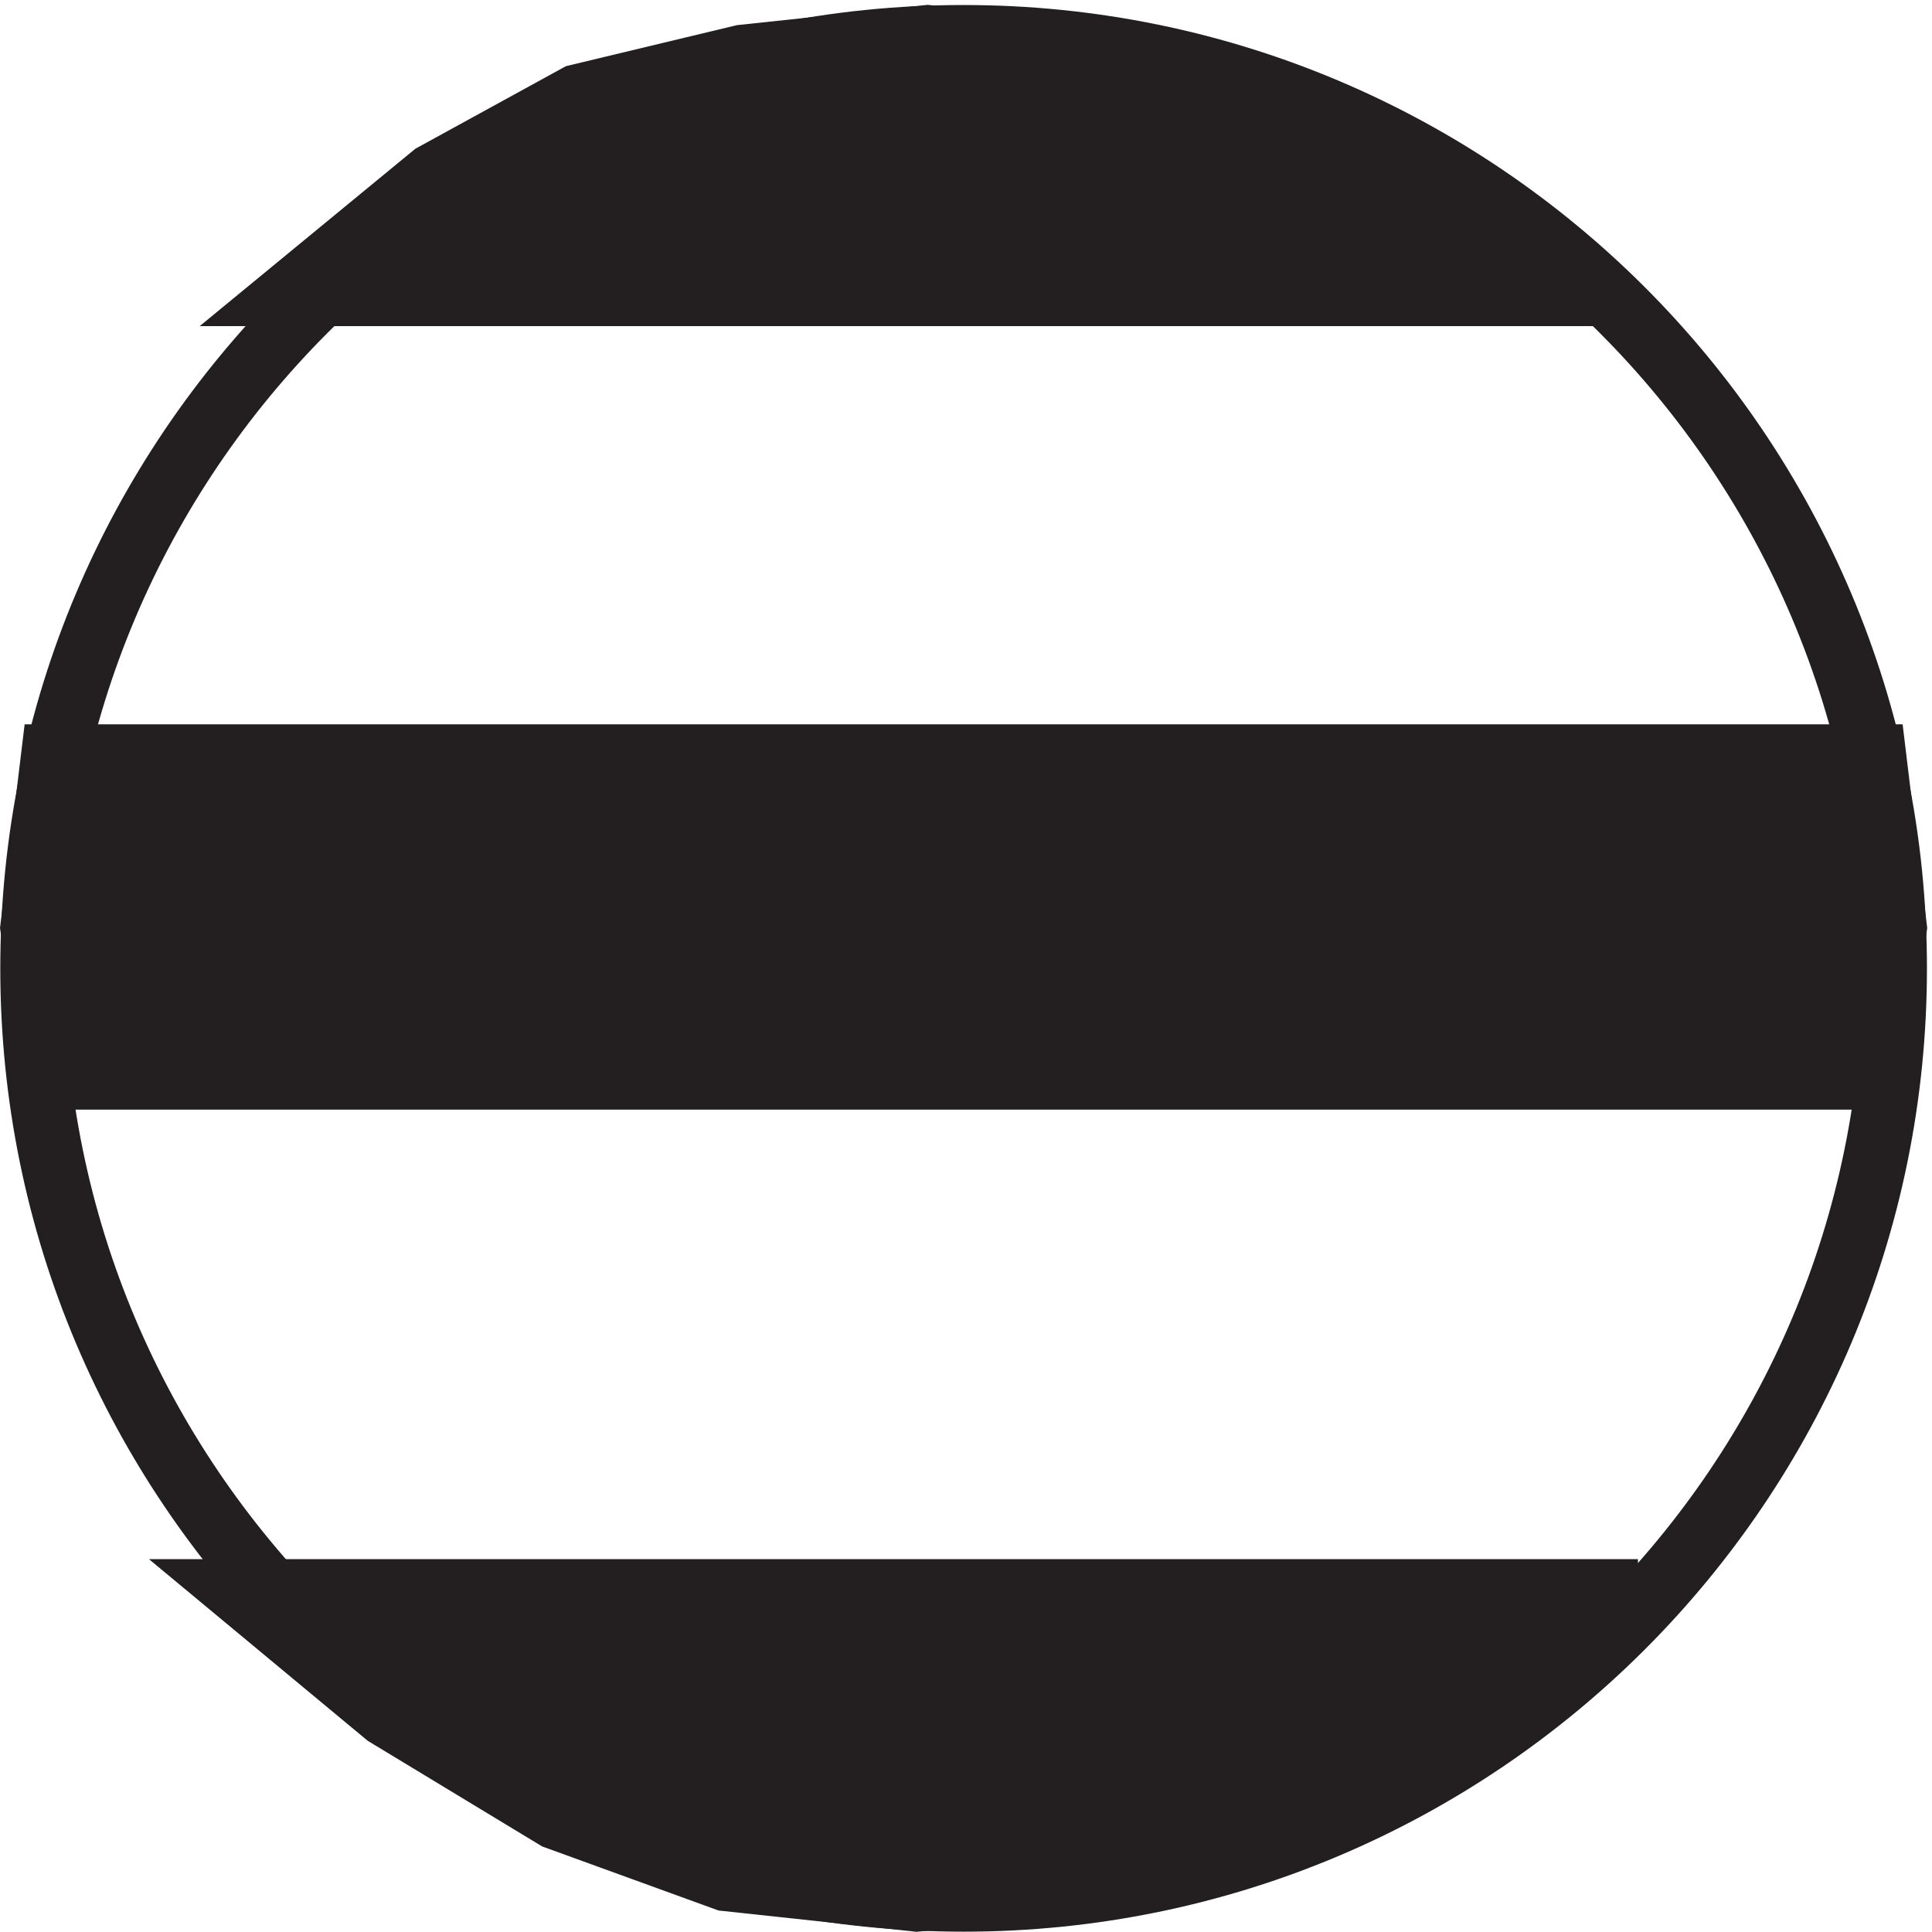
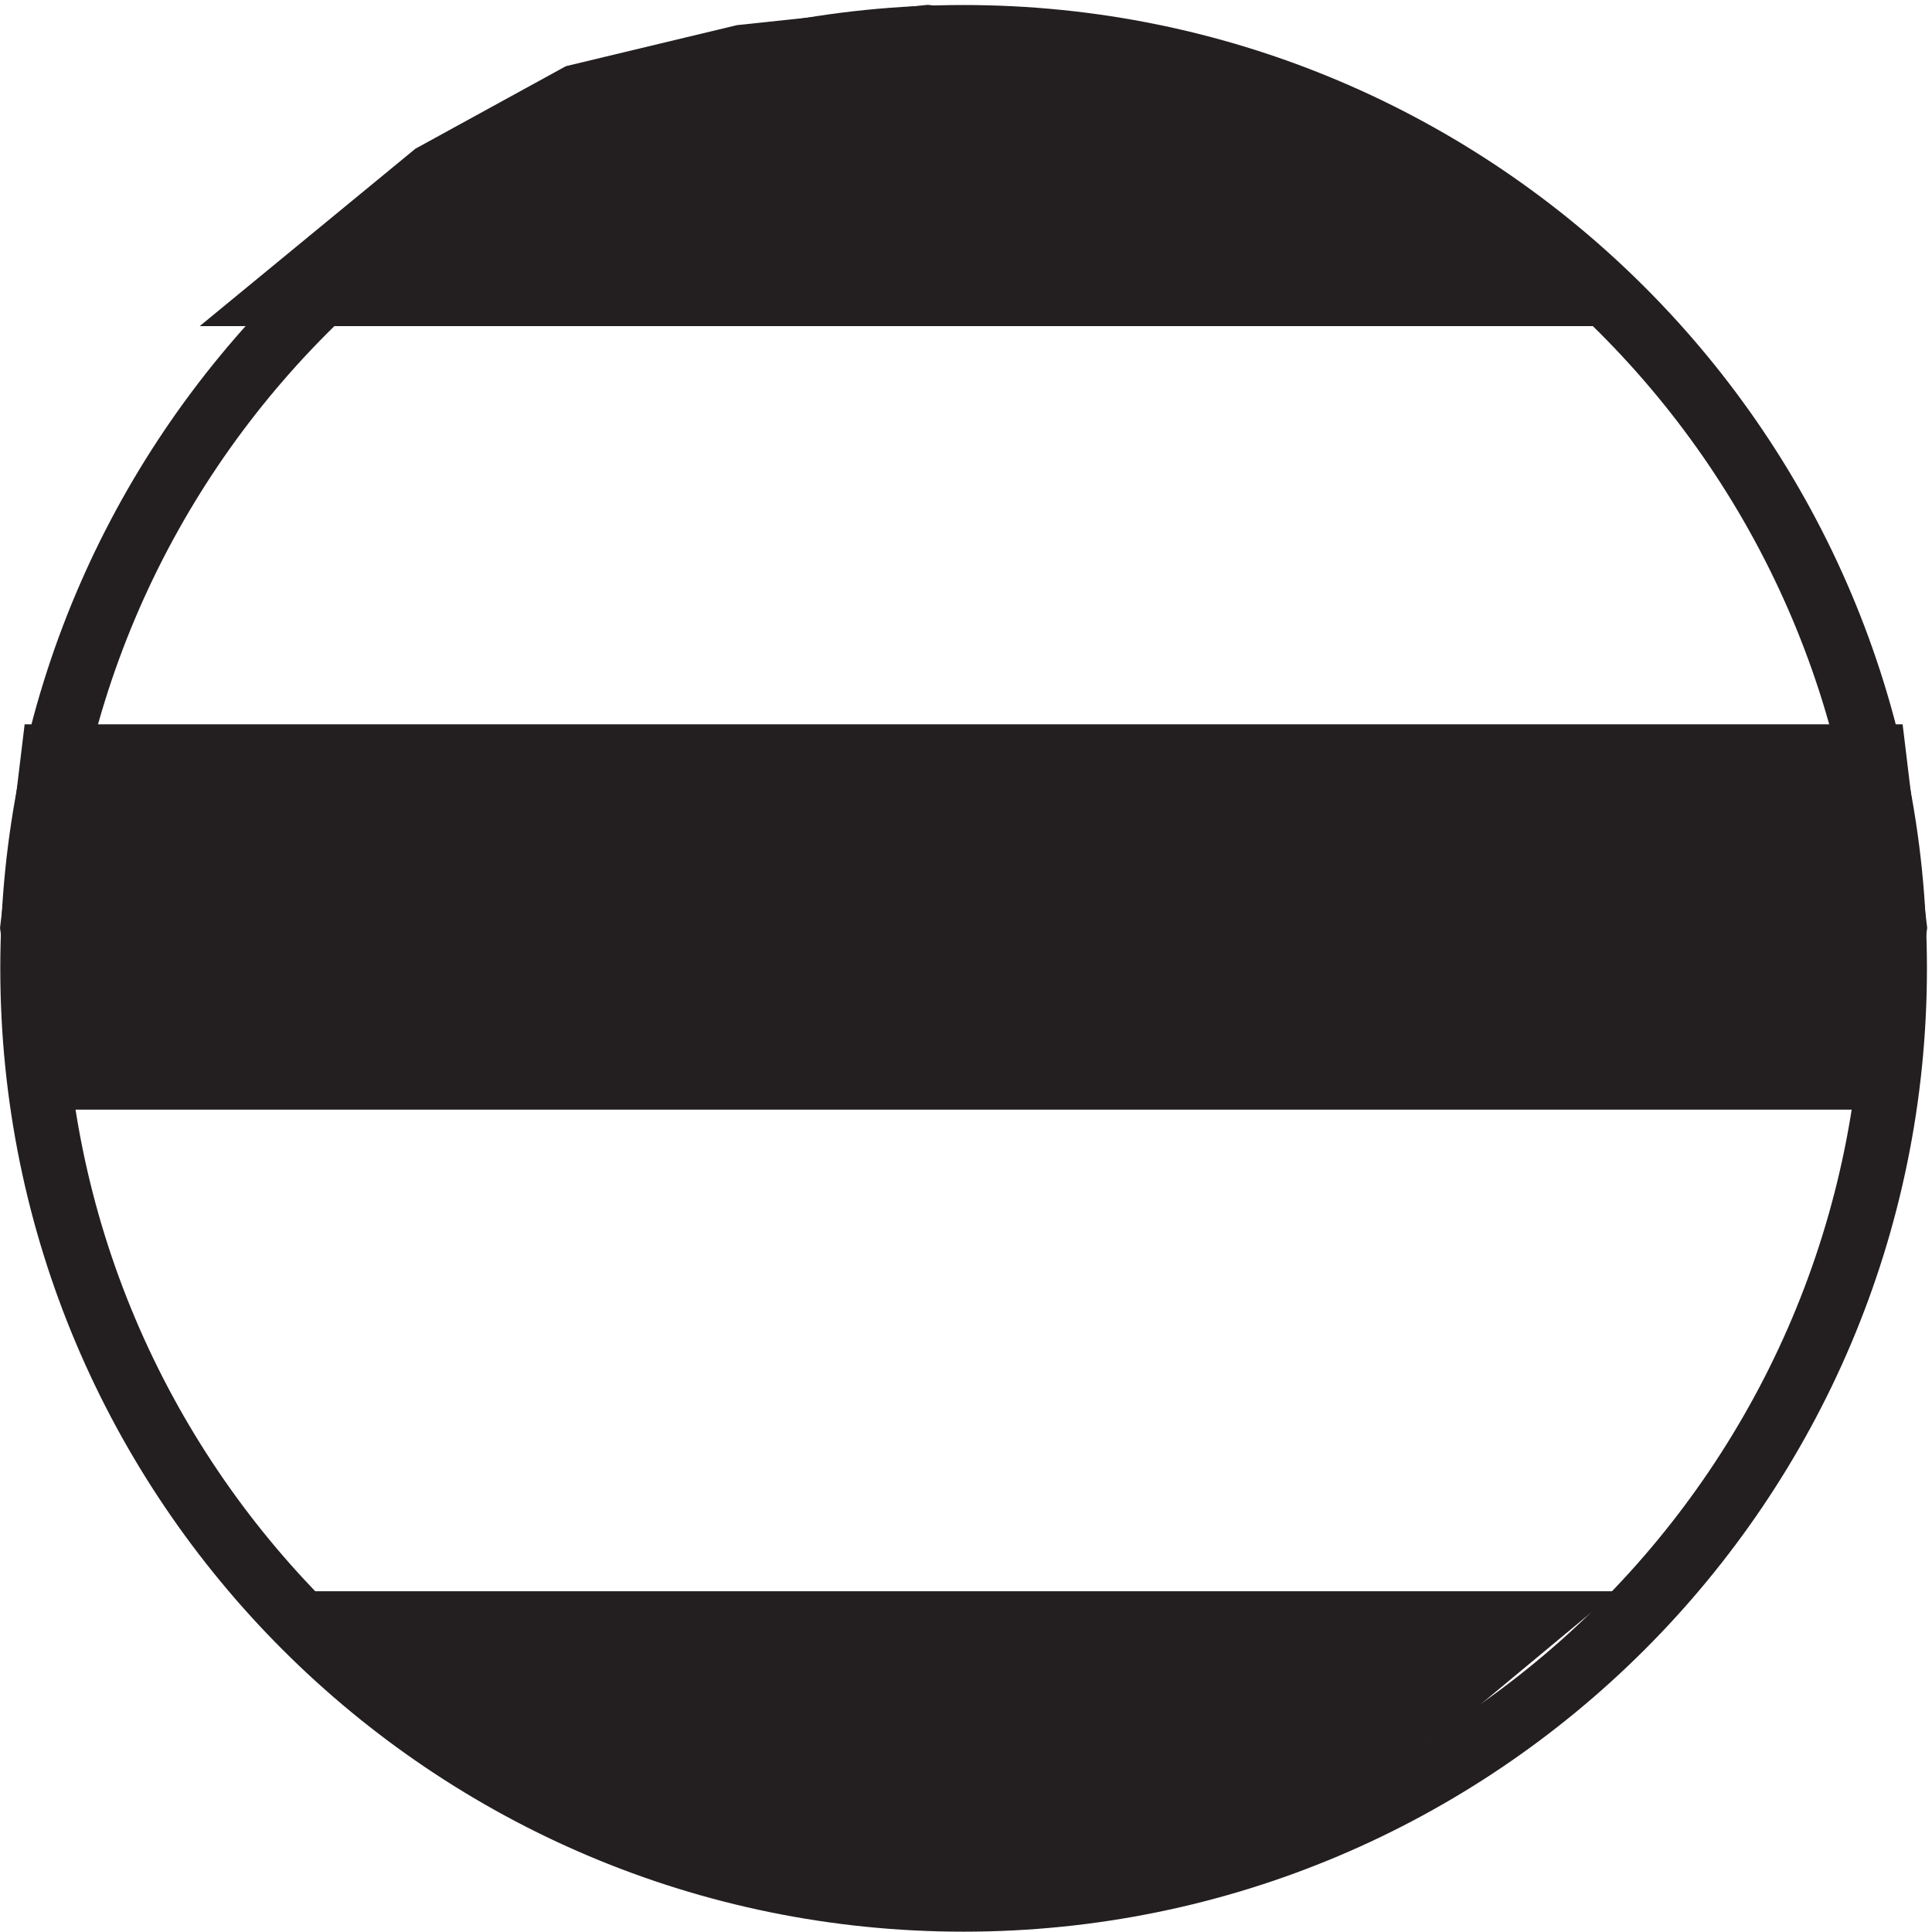
<svg xmlns="http://www.w3.org/2000/svg" xml:space="preserve" width="30.008" height="30.005">
  <path d="m218.418 99.164 2.414 17.5-2.414 20H5.75l-2.418-20 2.418-17.5h212.668" style="fill:#231f20;fill-opacity:1;fill-rule:evenodd;stroke:none" transform="matrix(.133 0 0 -.133 .06 29.925)" />
  <path d="m218.418 99.164 2.414 17.5-2.414 20H5.75l-2.418-20 2.418-17.5h2.418z" style="fill:none;stroke:#231f20;stroke-width:7.5;stroke-linecap:butt;stroke-linejoin:miter;stroke-miterlimit:10;stroke-dasharray:none;stroke-opacity:1" transform="matrix(.133 0 0 -.133 .06 29.925)" />
  <path d="M184.832 190.664 168 204.512l-19.238 9.23-19.239 4.617-21.64 2.305-21.645-2.305L67 213.742l-16.832-9.23-16.836-13.848h151.5" style="fill:#231f20;fill-opacity:1;fill-rule:evenodd;stroke:none" transform="matrix(.133 0 0 -.133 .06 29.925)" />
  <path d="M184.832 190.664 168 204.512l-19.238 9.23-19.239 4.617-21.64 2.305-21.645-2.305L67 213.742l-16.832-9.23-16.836-13.848Z" style="fill:none;stroke:#231f20;stroke-width:7.5;stroke-linecap:butt;stroke-linejoin:miter;stroke-miterlimit:10;stroke-dasharray:none;stroke-opacity:1" transform="matrix(.133 0 0 -.133 .06 29.925)" />
  <path d="M220.832 111.914c0-60.062-48.687-108.75-108.75-108.75-60.059 0-108.75 48.688-108.75 108.75 0 60.063 48.691 108.75 108.75 108.75 60.063 0 108.75-48.687 108.75-108.75z" style="fill:none;stroke:#231f20;stroke-width:7.5;stroke-linecap:butt;stroke-linejoin:miter;stroke-miterlimit:10;stroke-dasharray:none;stroke-opacity:1" transform="matrix(.133 0 0 -.133 .06 29.925)" />
  <path d="M190.832 39.168h-163.5l17.344-14.402 19.816-12 19.82-7.2 22.293-2.398 24.774 2.398 19.82 7.2 19.817 12 17.339 14.402h2.477" style="fill:#231f20;fill-opacity:1;fill-rule:evenodd;stroke:none" transform="matrix(.133 0 0 -.133 .06 29.925)" />
-   <path d="M190.832 39.168h-163.5l17.344-14.402 19.816-12 19.82-7.2 22.293-2.398 24.774 2.398 19.82 7.2 19.817 12 17.339 14.402z" style="fill:none;stroke:#231f20;stroke-width:7.5;stroke-linecap:butt;stroke-linejoin:miter;stroke-miterlimit:10;stroke-dasharray:none;stroke-opacity:1" transform="matrix(.133 0 0 -.133 .06 29.925)" />
</svg>